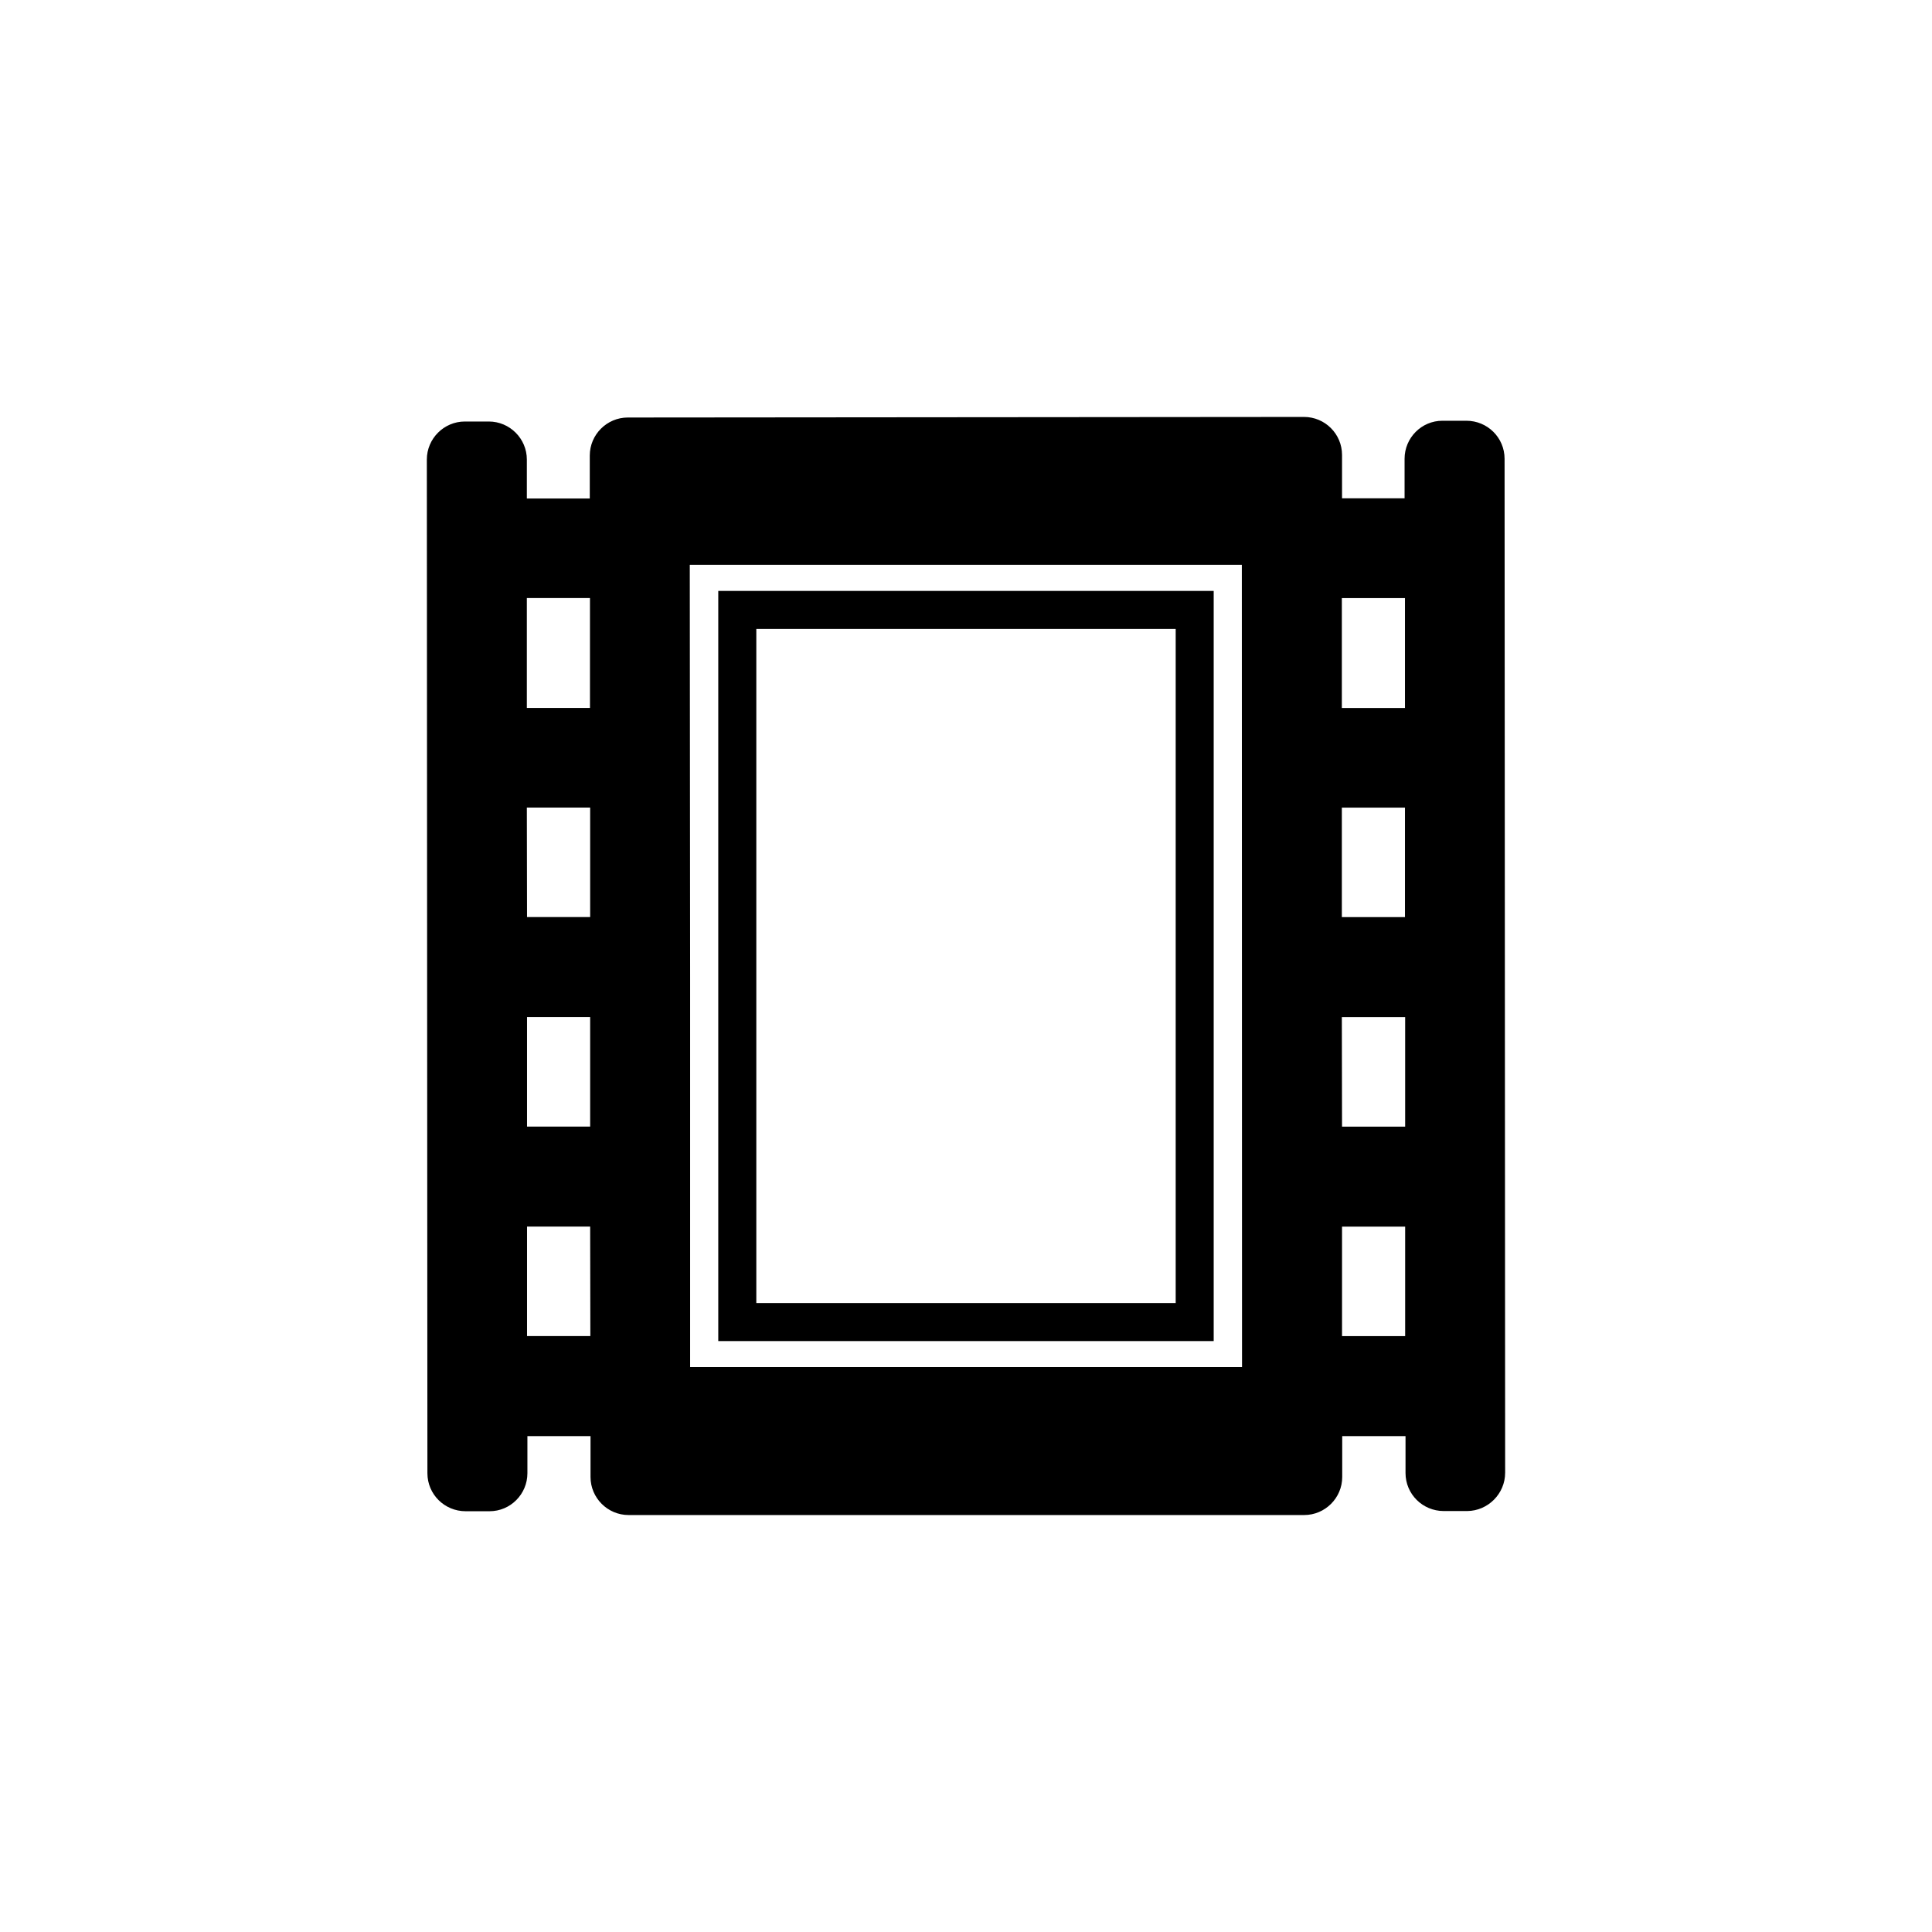
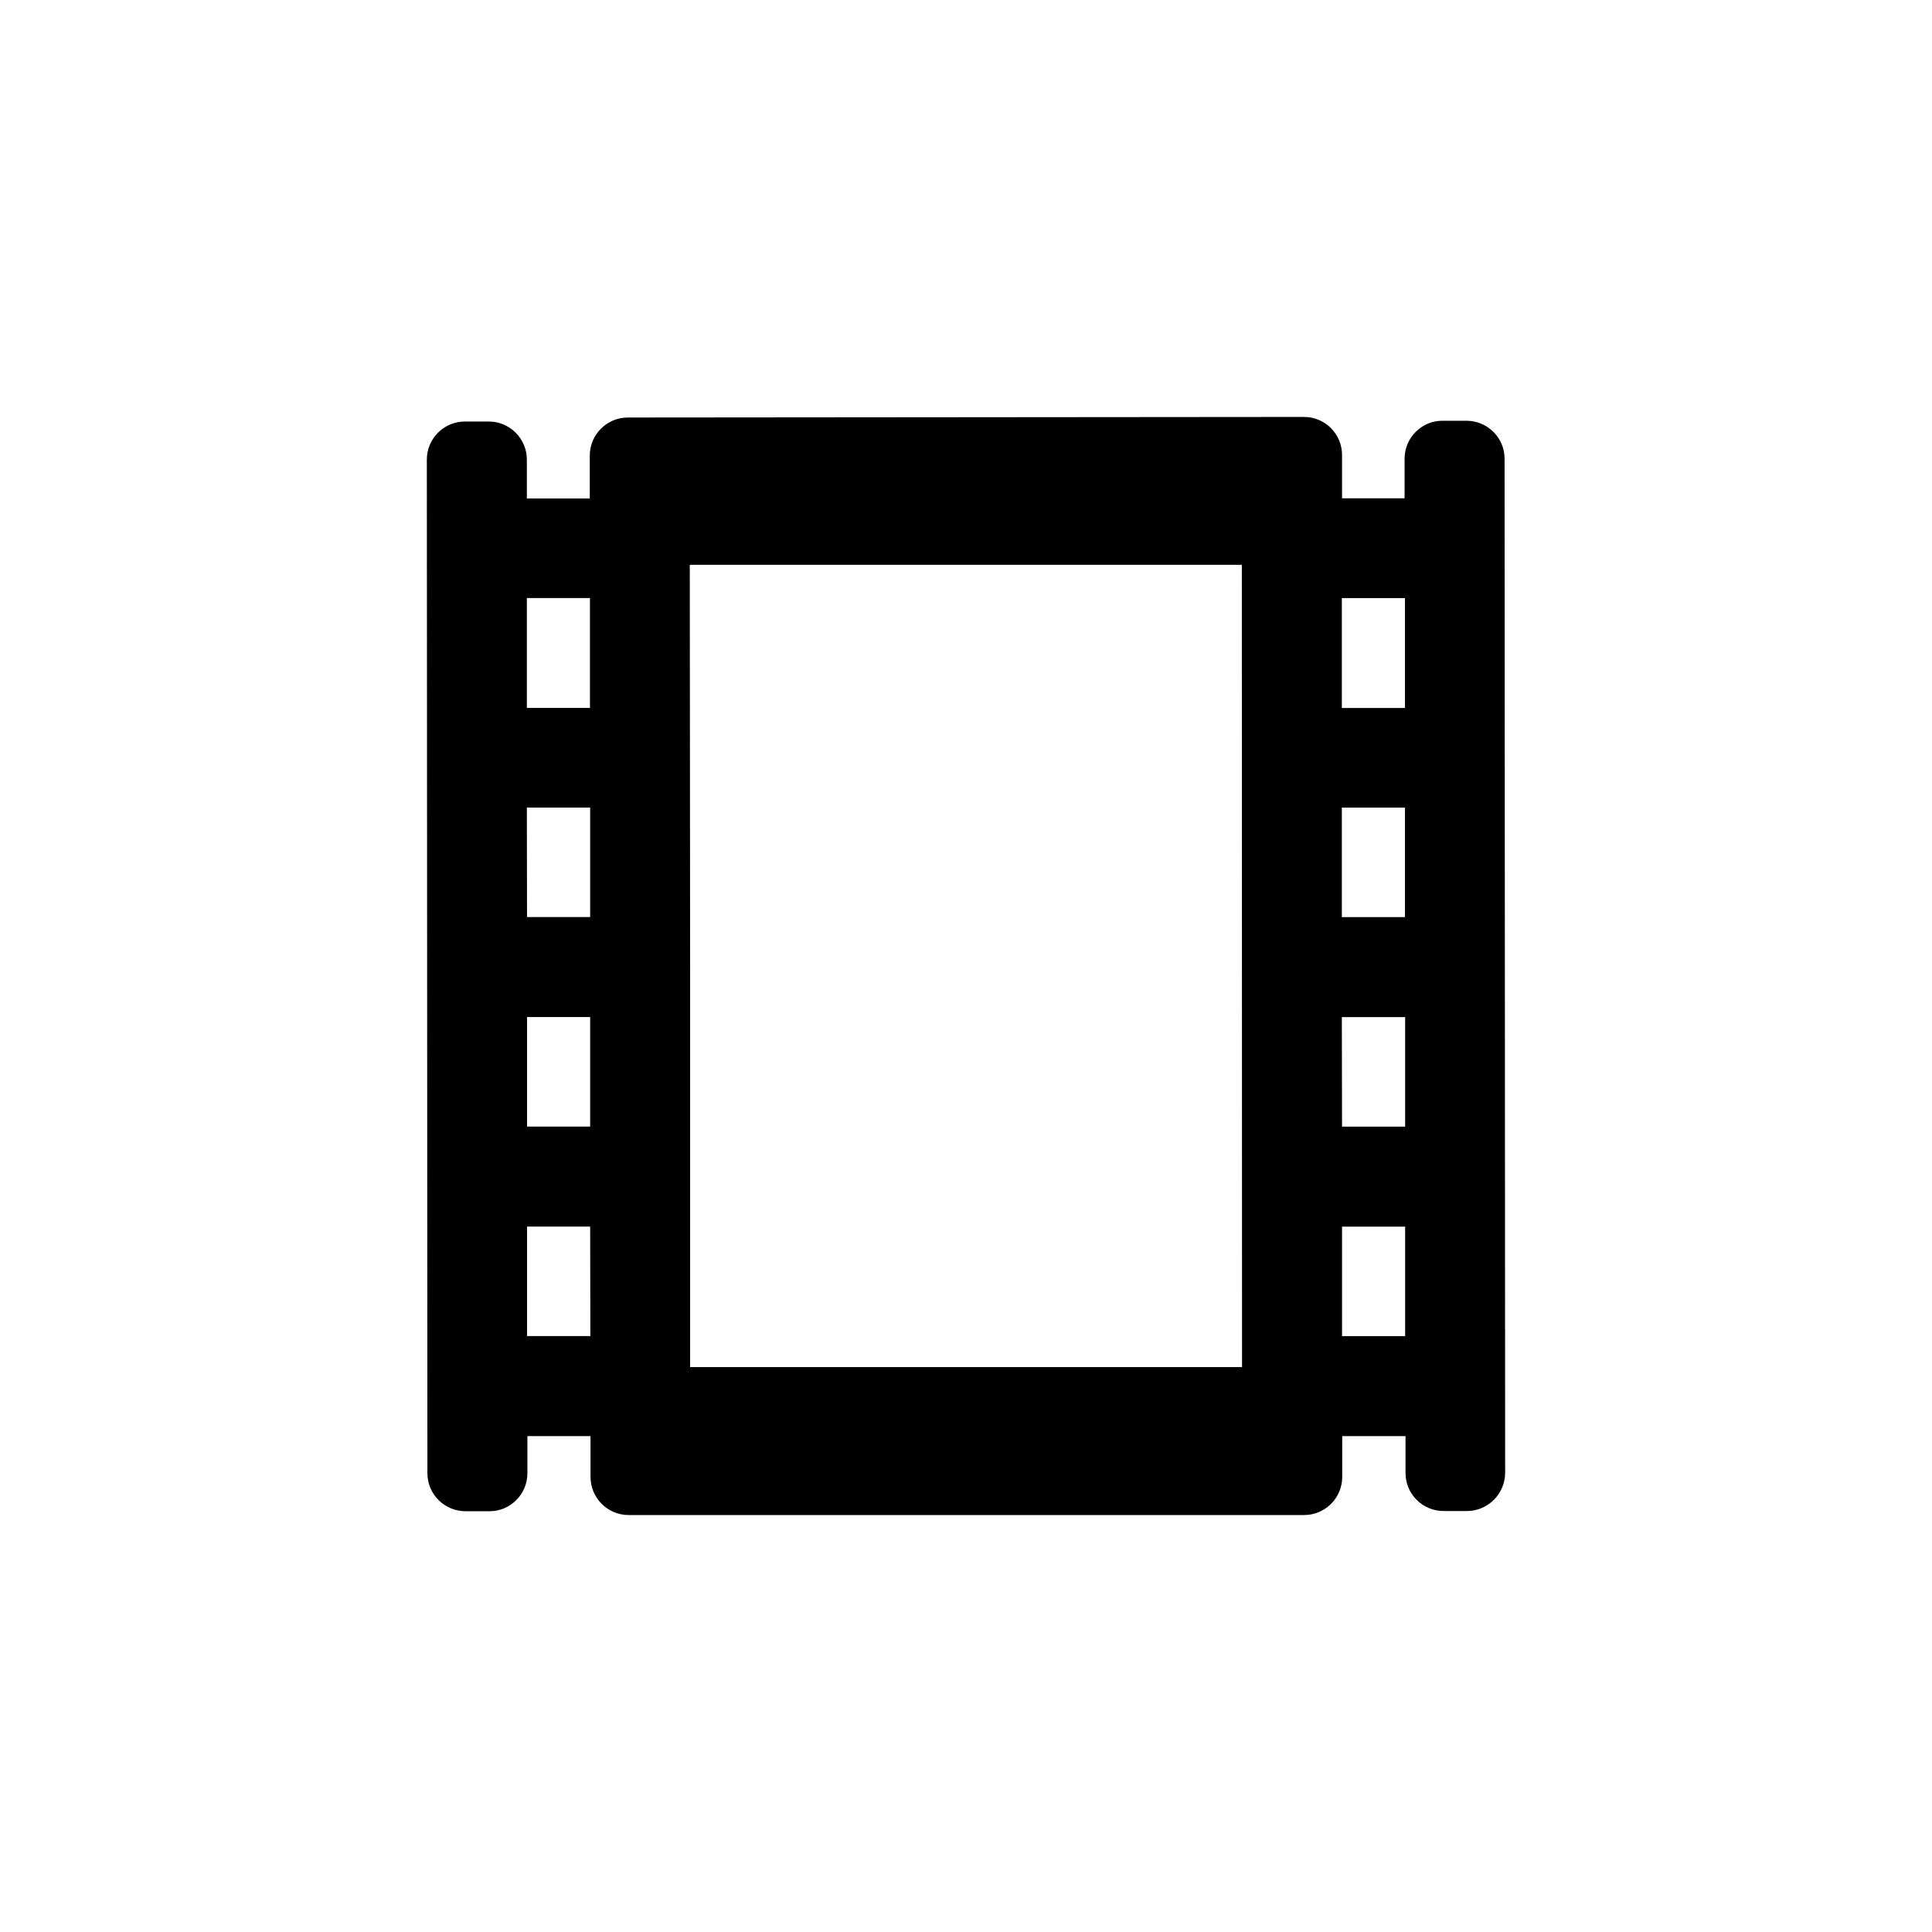
<svg xmlns="http://www.w3.org/2000/svg" fill="#000000" width="800px" height="800px" version="1.1" viewBox="144 144 512 512">
  <g>
    <path d="m542.88 534.31-0.152-268.73c0-5.594-4.535-10.078-10.125-10.078h-6.348c-5.543 0-10.027 4.535-10.027 10.078v10.48h-16.574v-11.488c0-5.594-4.535-10.078-10.078-10.078l-179.2 0.152c-5.543 0-10.078 4.535-10.078 10.078v11.387h-16.676v-10.328c0-5.543-4.535-10.078-10.078-10.078h-6.348c-5.543 0-10.078 4.535-10.078 10.078l0.152 268.63c0 5.594 4.535 10.078 10.125 10.078h6.348c5.543 0 10.027-4.535 10.027-10.078v-9.824h16.727v10.832c0 5.543 4.535 10.078 10.078 10.078h179.05c5.543 0 10.078-4.535 10.078-10.078v-10.832h16.777v9.773c0 5.594 4.535 10.078 10.125 10.078h6.246c5.492-0.055 10.027-4.59 10.027-10.133zm-26.5-65.242v29.02h-16.727v-29.02zm-16.777-137.44v-29.121h16.727v29.121zm0 55.418v-29.02h16.727v29.02zm16.777 26.5v29.02h-16.727l-0.051-29.02h16.777zm-189.58-119.86h146.3l0.051 212.61-146.26-0.004v-103.43zm-26.352 204.39h-16.777v-29.02h16.727zm-16.828-166.46v-29.121h16.727v29.121zm16.777 81.918v29.02h-16.727v-29.02h16.727zm-16.777-55.52h16.777v29.02h-16.727z" />
-     <path d="m465.64 499.4h-131.29v-198.8h131.29zm-121.21-10.074h111.14v-178.65h-111.14z" />
  </g>
</svg>